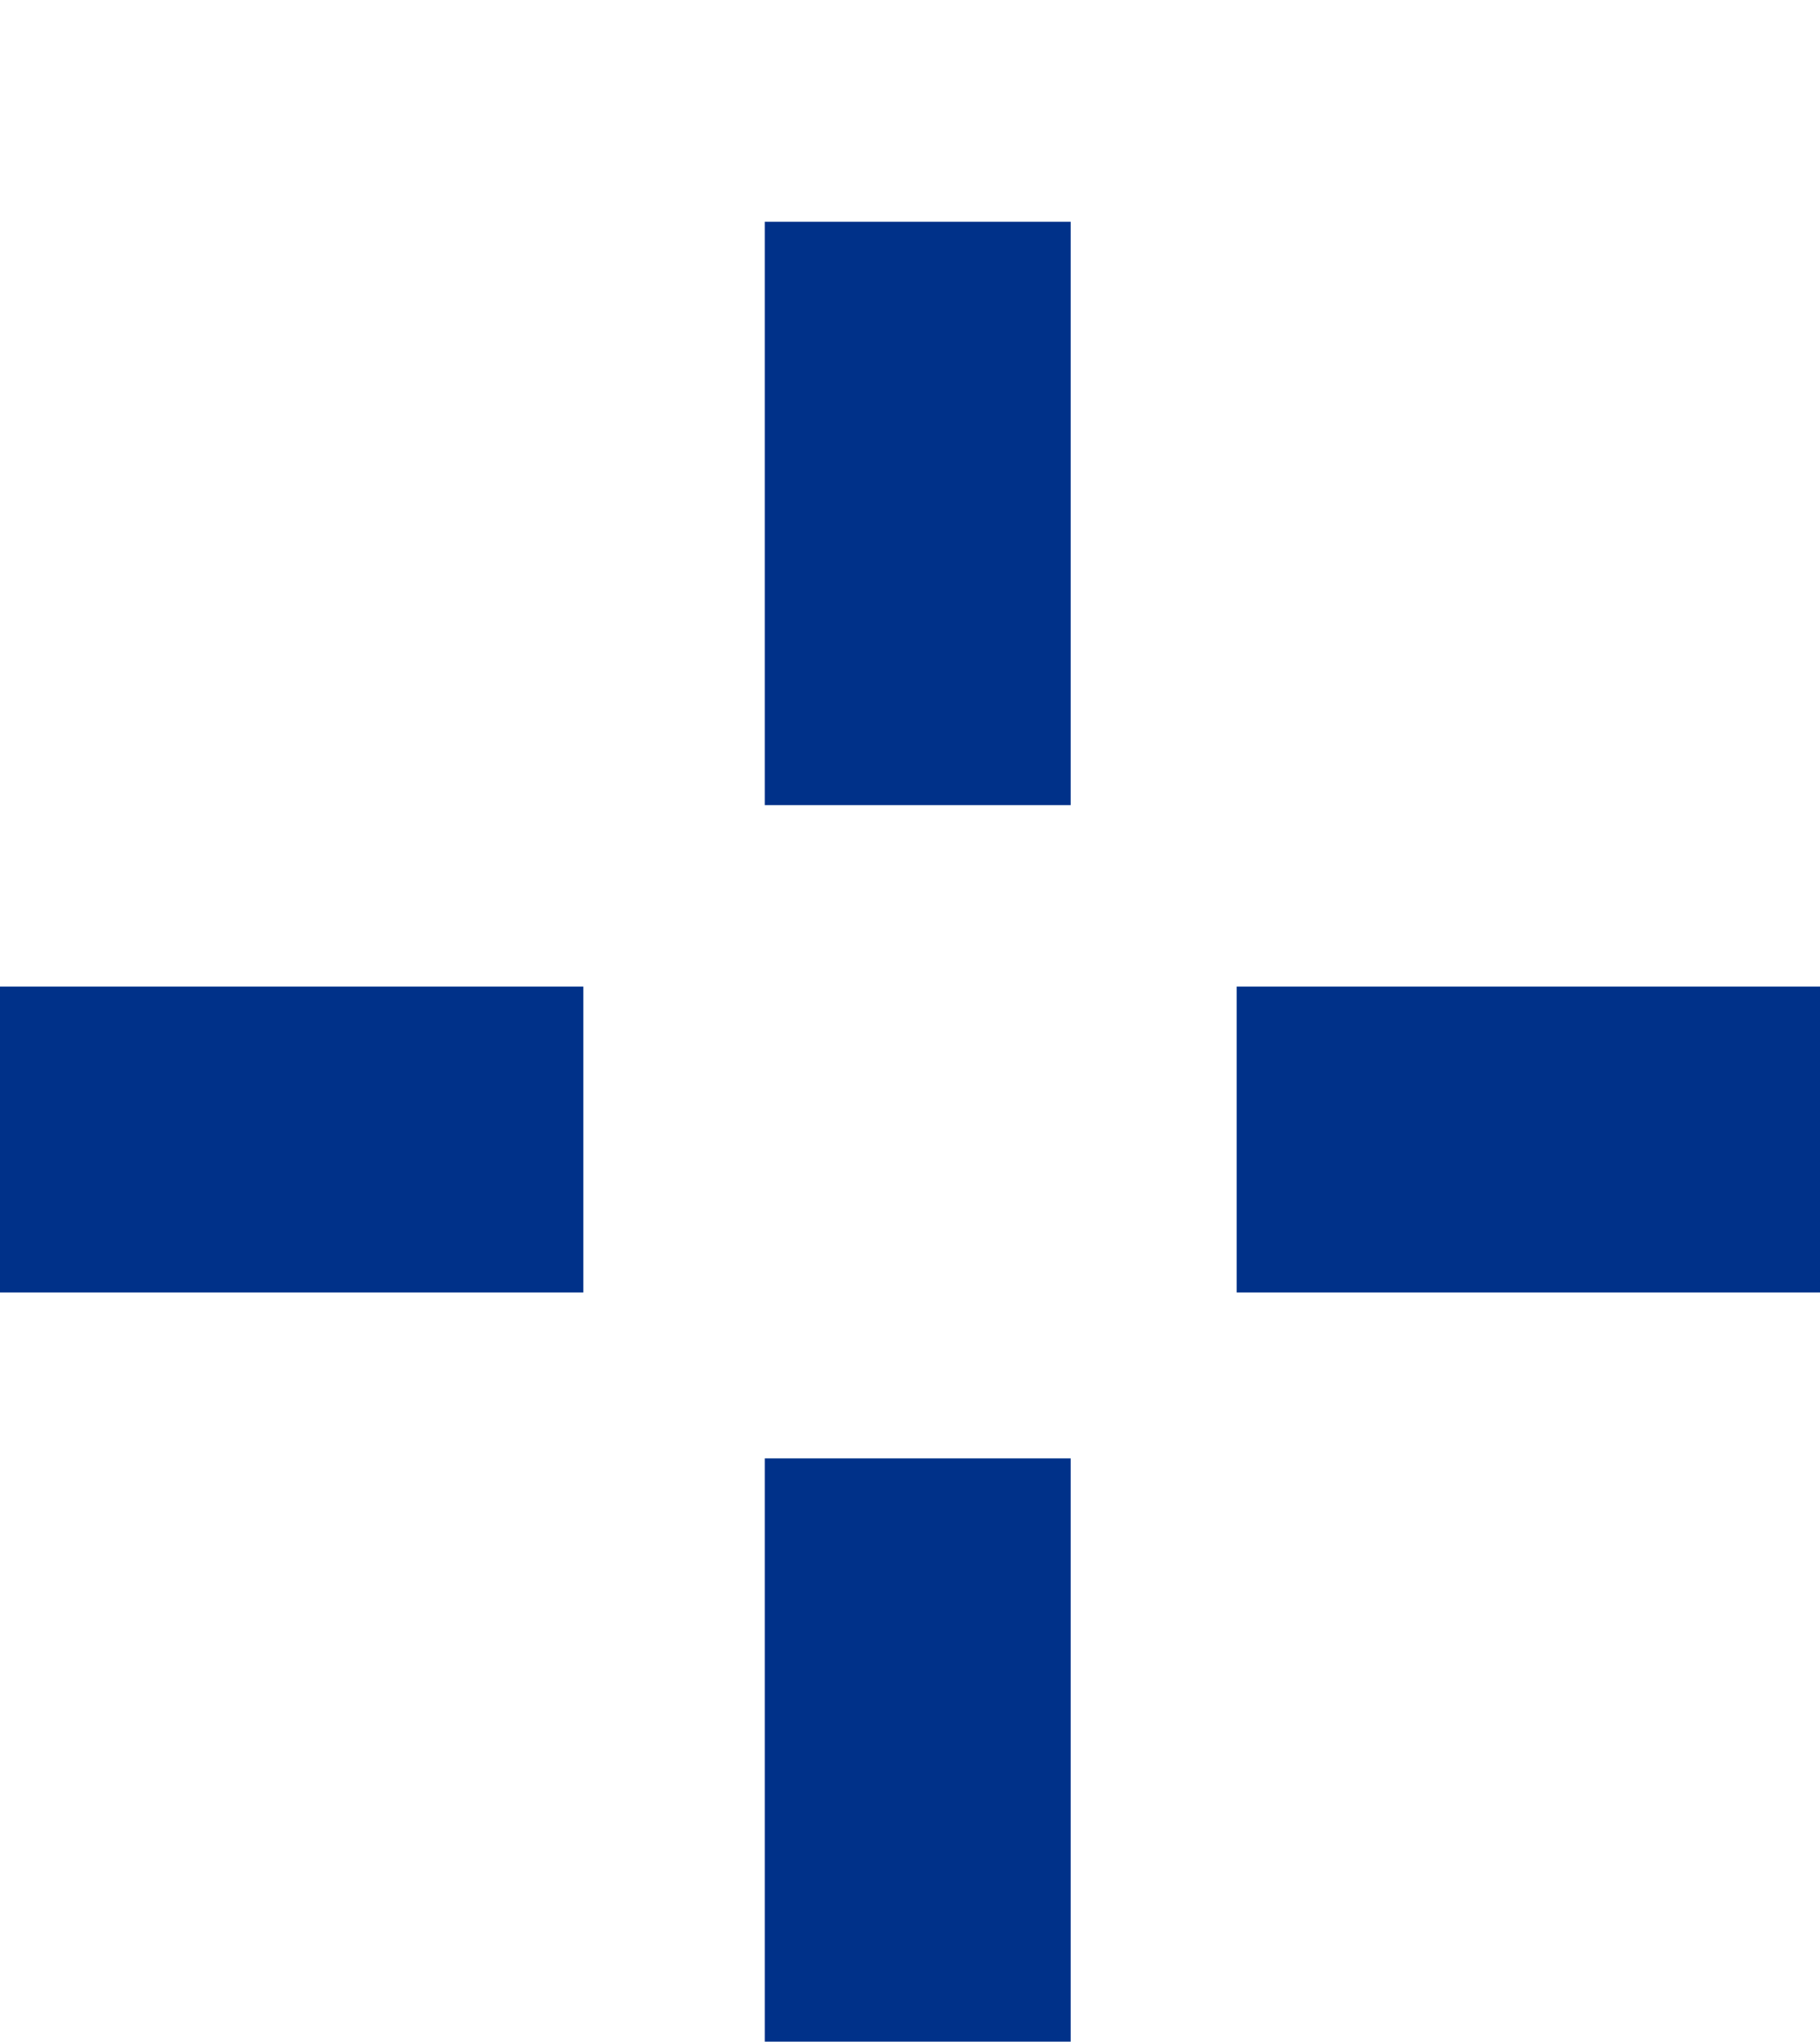
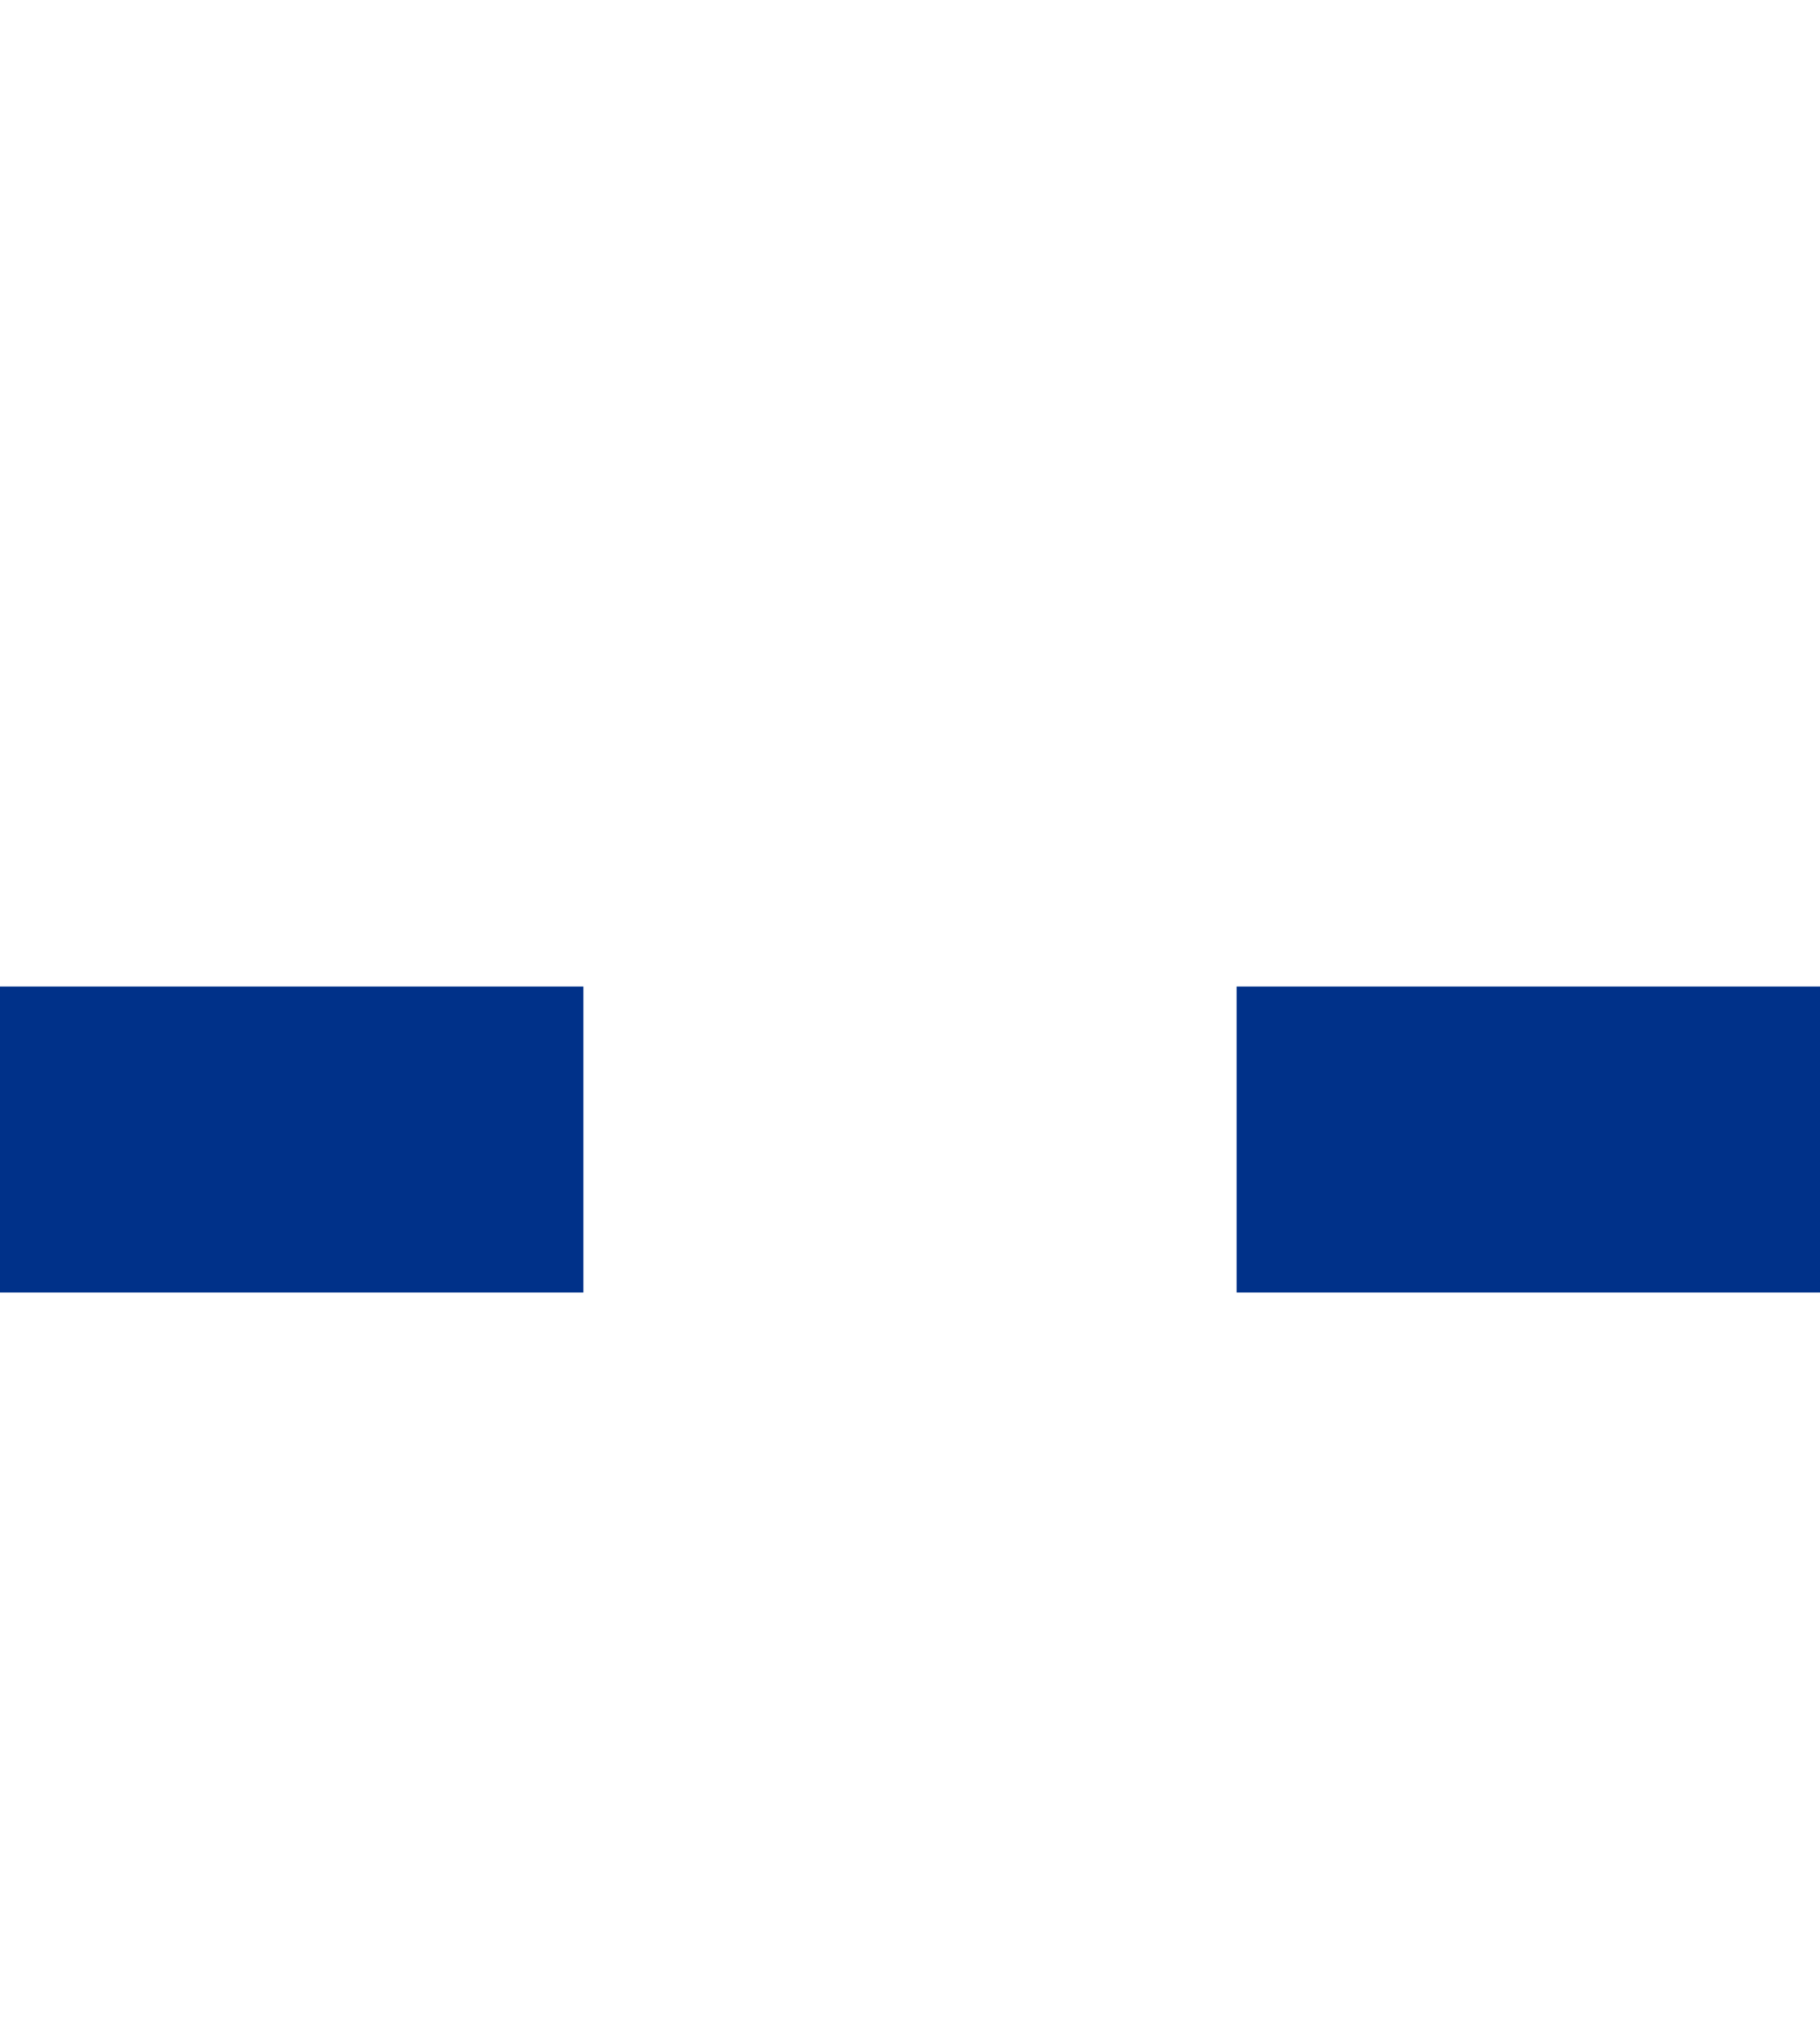
<svg xmlns="http://www.w3.org/2000/svg" width="45.969" height="51.569" viewBox="0 0 45.969 51.569">
  <defs>
    <clipPath id="clip-path">
      <rect id="Rectangle_104" data-name="Rectangle 104" width="45.969" height="51.569" transform="translate(38.71 6)" fill="none" />
    </clipPath>
  </defs>
  <g id="Group_42" data-name="Group 42" transform="translate(-38.71 -6)" clip-path="url(#clip-path)">
    <rect id="Rectangle_100" data-name="Rectangle 100" width="14.734" height="7.727" transform="translate(38.71 30.919)" fill="#003189" />
    <rect id="Rectangle_101" data-name="Rectangle 101" width="14.734" height="7.727" transform="translate(69.945 30.919)" fill="#003189" />
-     <rect id="Rectangle_102" data-name="Rectangle 102" width="7.727" height="14.734" transform="translate(58.026 11.601)" fill="#003189" />
-     <rect id="Rectangle_103" data-name="Rectangle 103" width="7.727" height="14.734" transform="translate(58.026 42.836)" fill="#003189" />
  </g>
</svg>